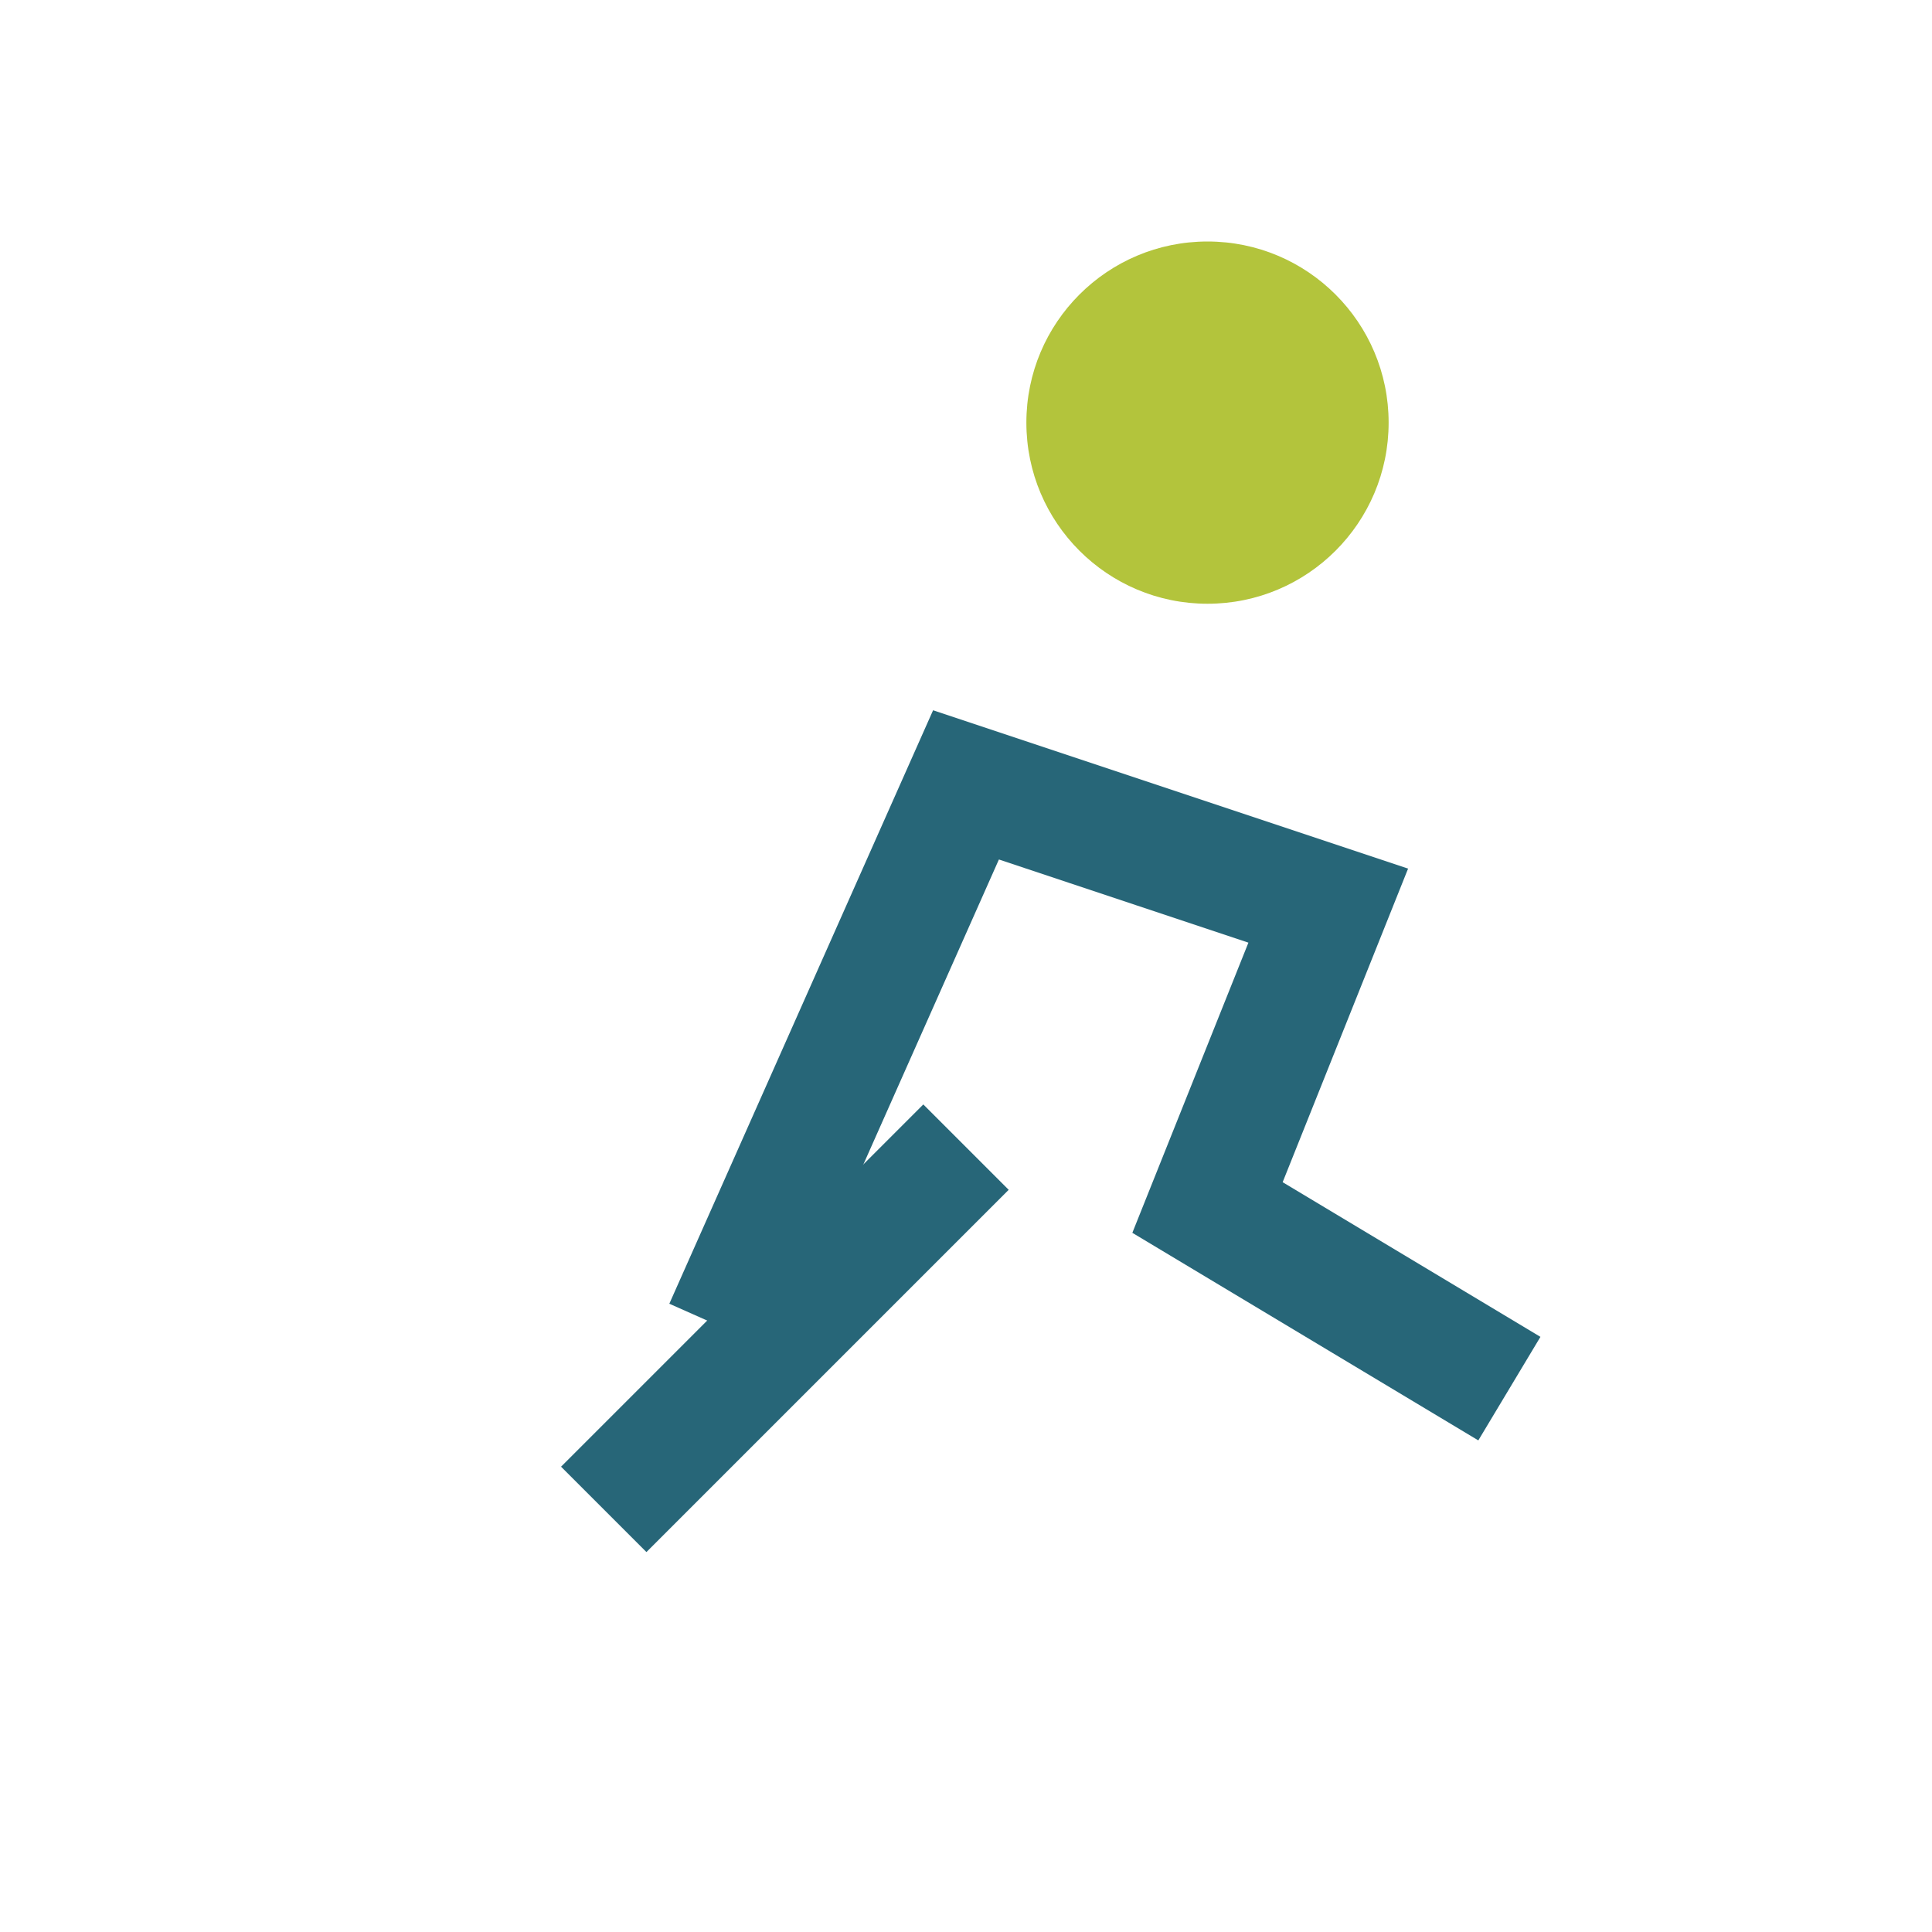
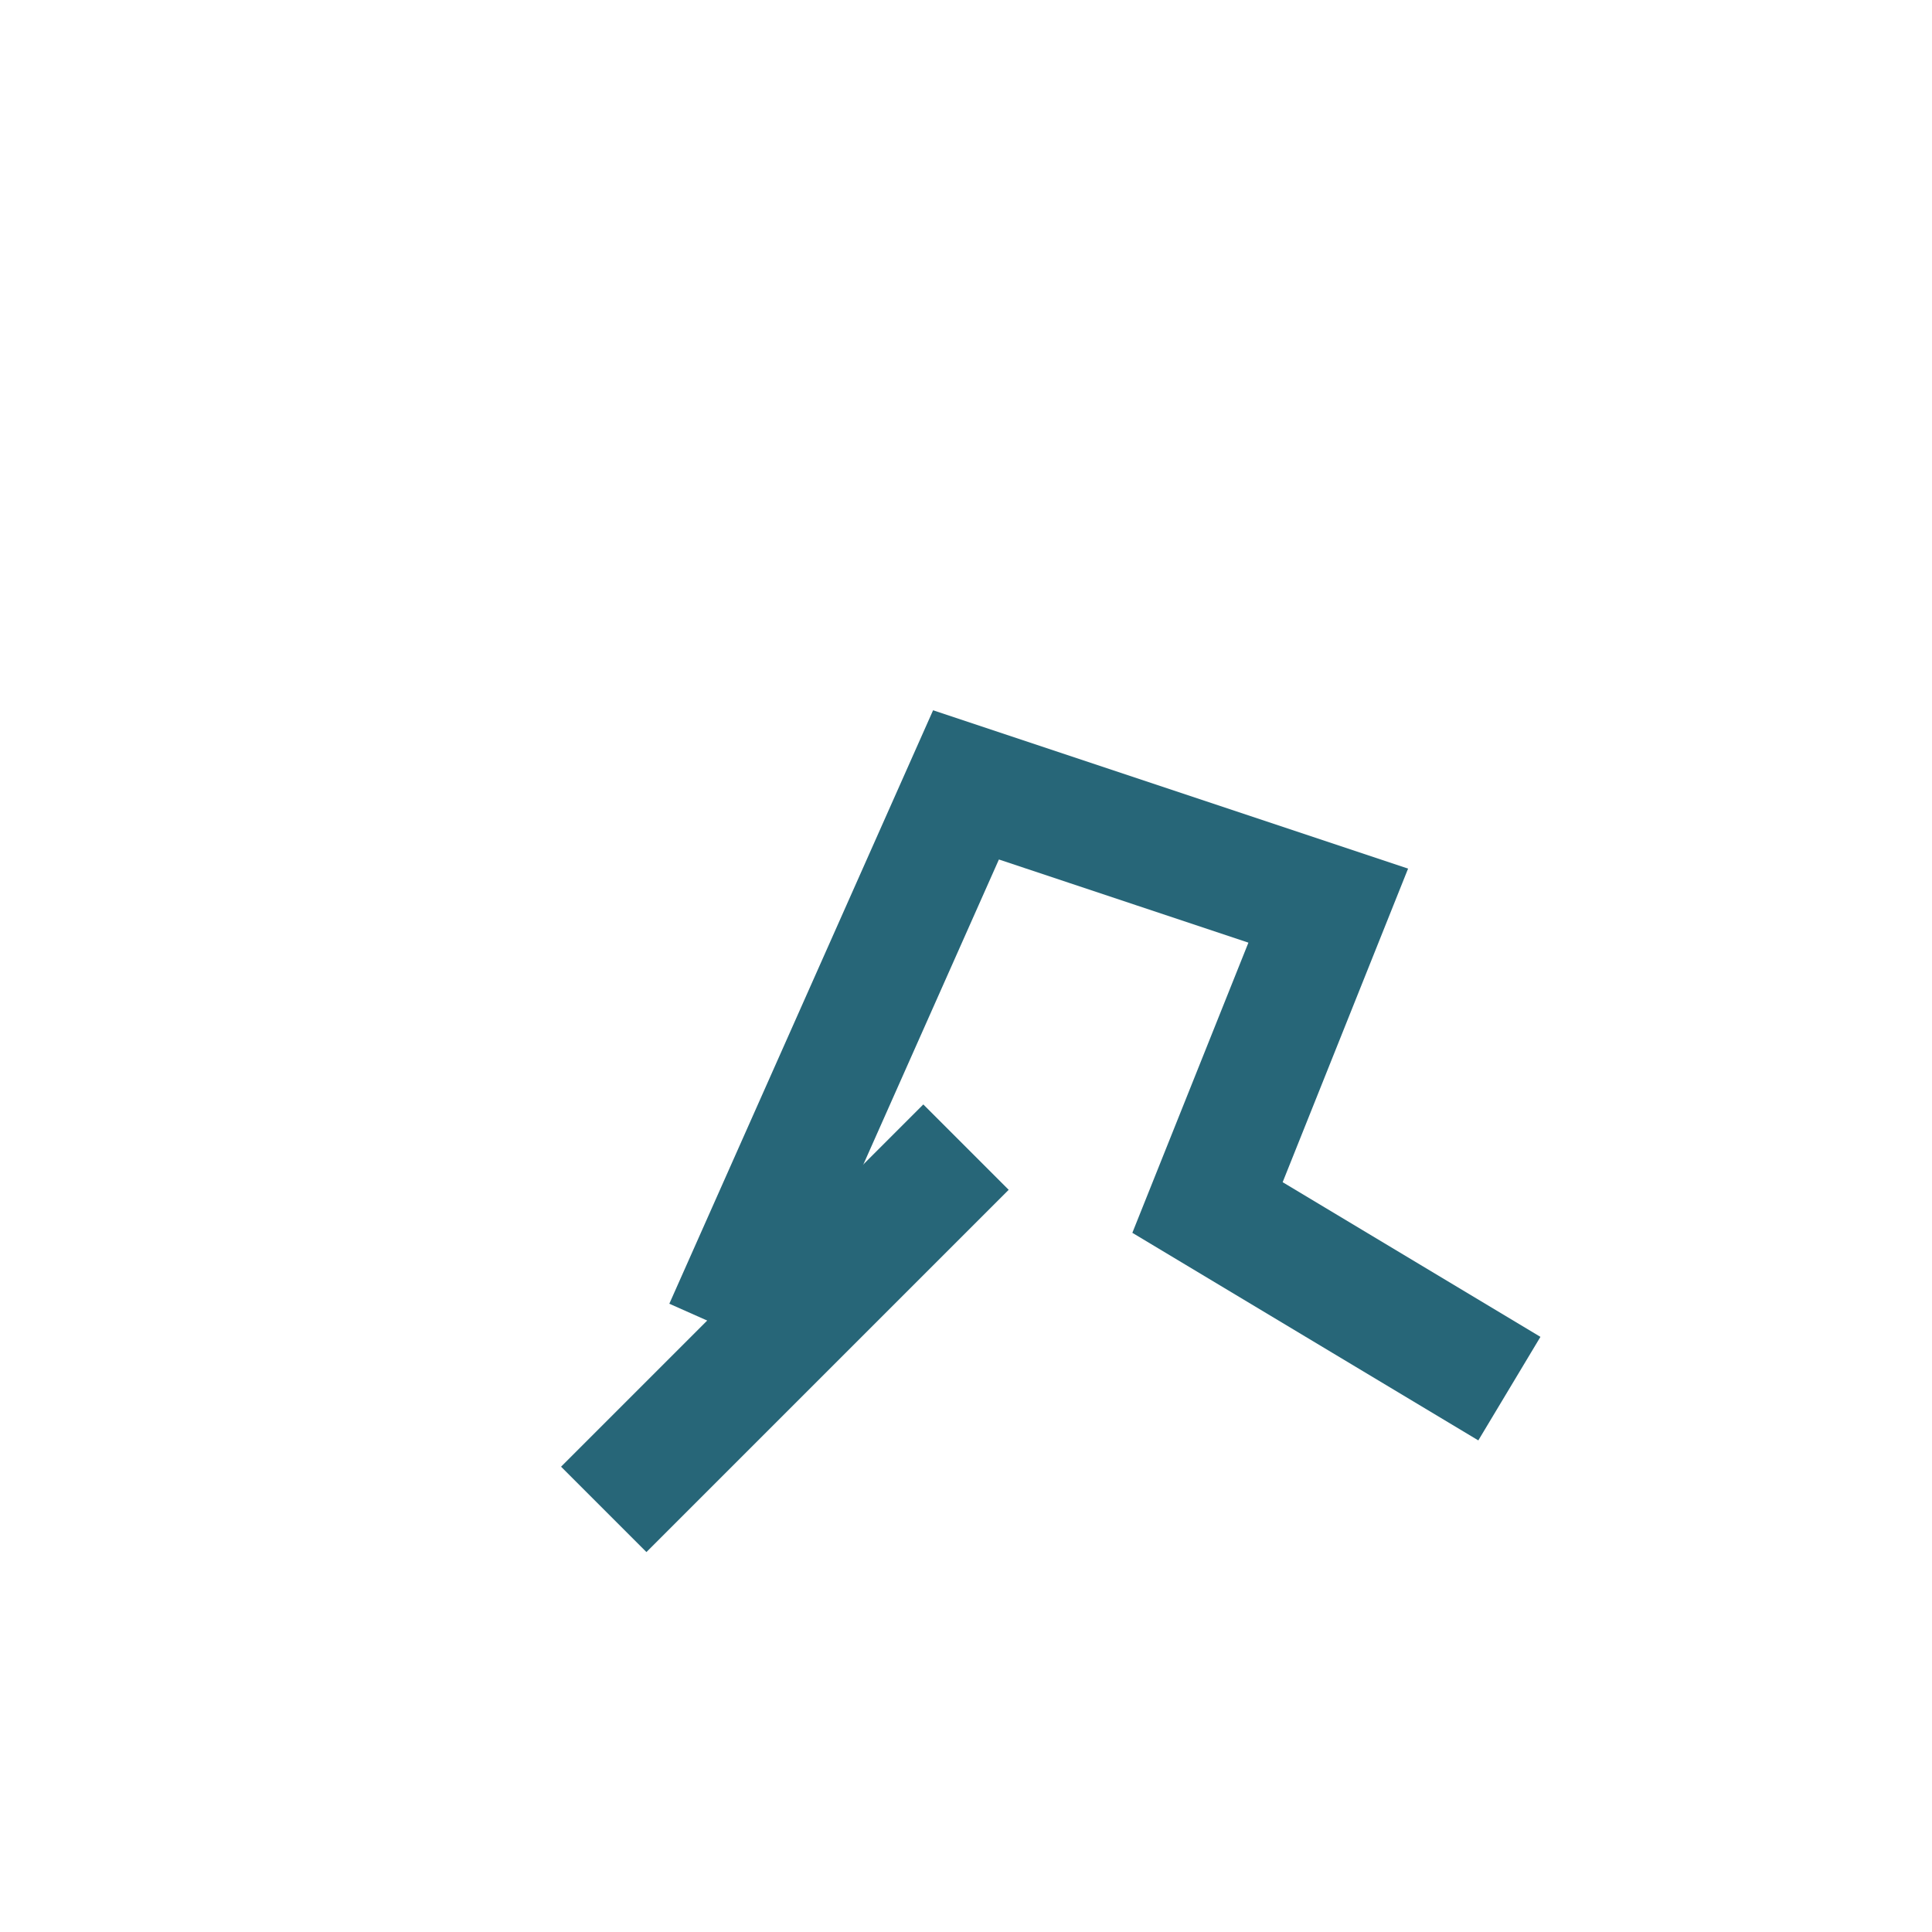
<svg xmlns="http://www.w3.org/2000/svg" width="32" height="32" viewBox="0 0 32 32">
-   <circle cx="20" cy="7" r="3" fill="#B3C43C" />
  <path d="M12 22l4-9 6 2-2 5 5 3" stroke="#276678" stroke-width="2" fill="none" />
  <path d="M16 19l-6 6" stroke="#276678" stroke-width="2" />
</svg>